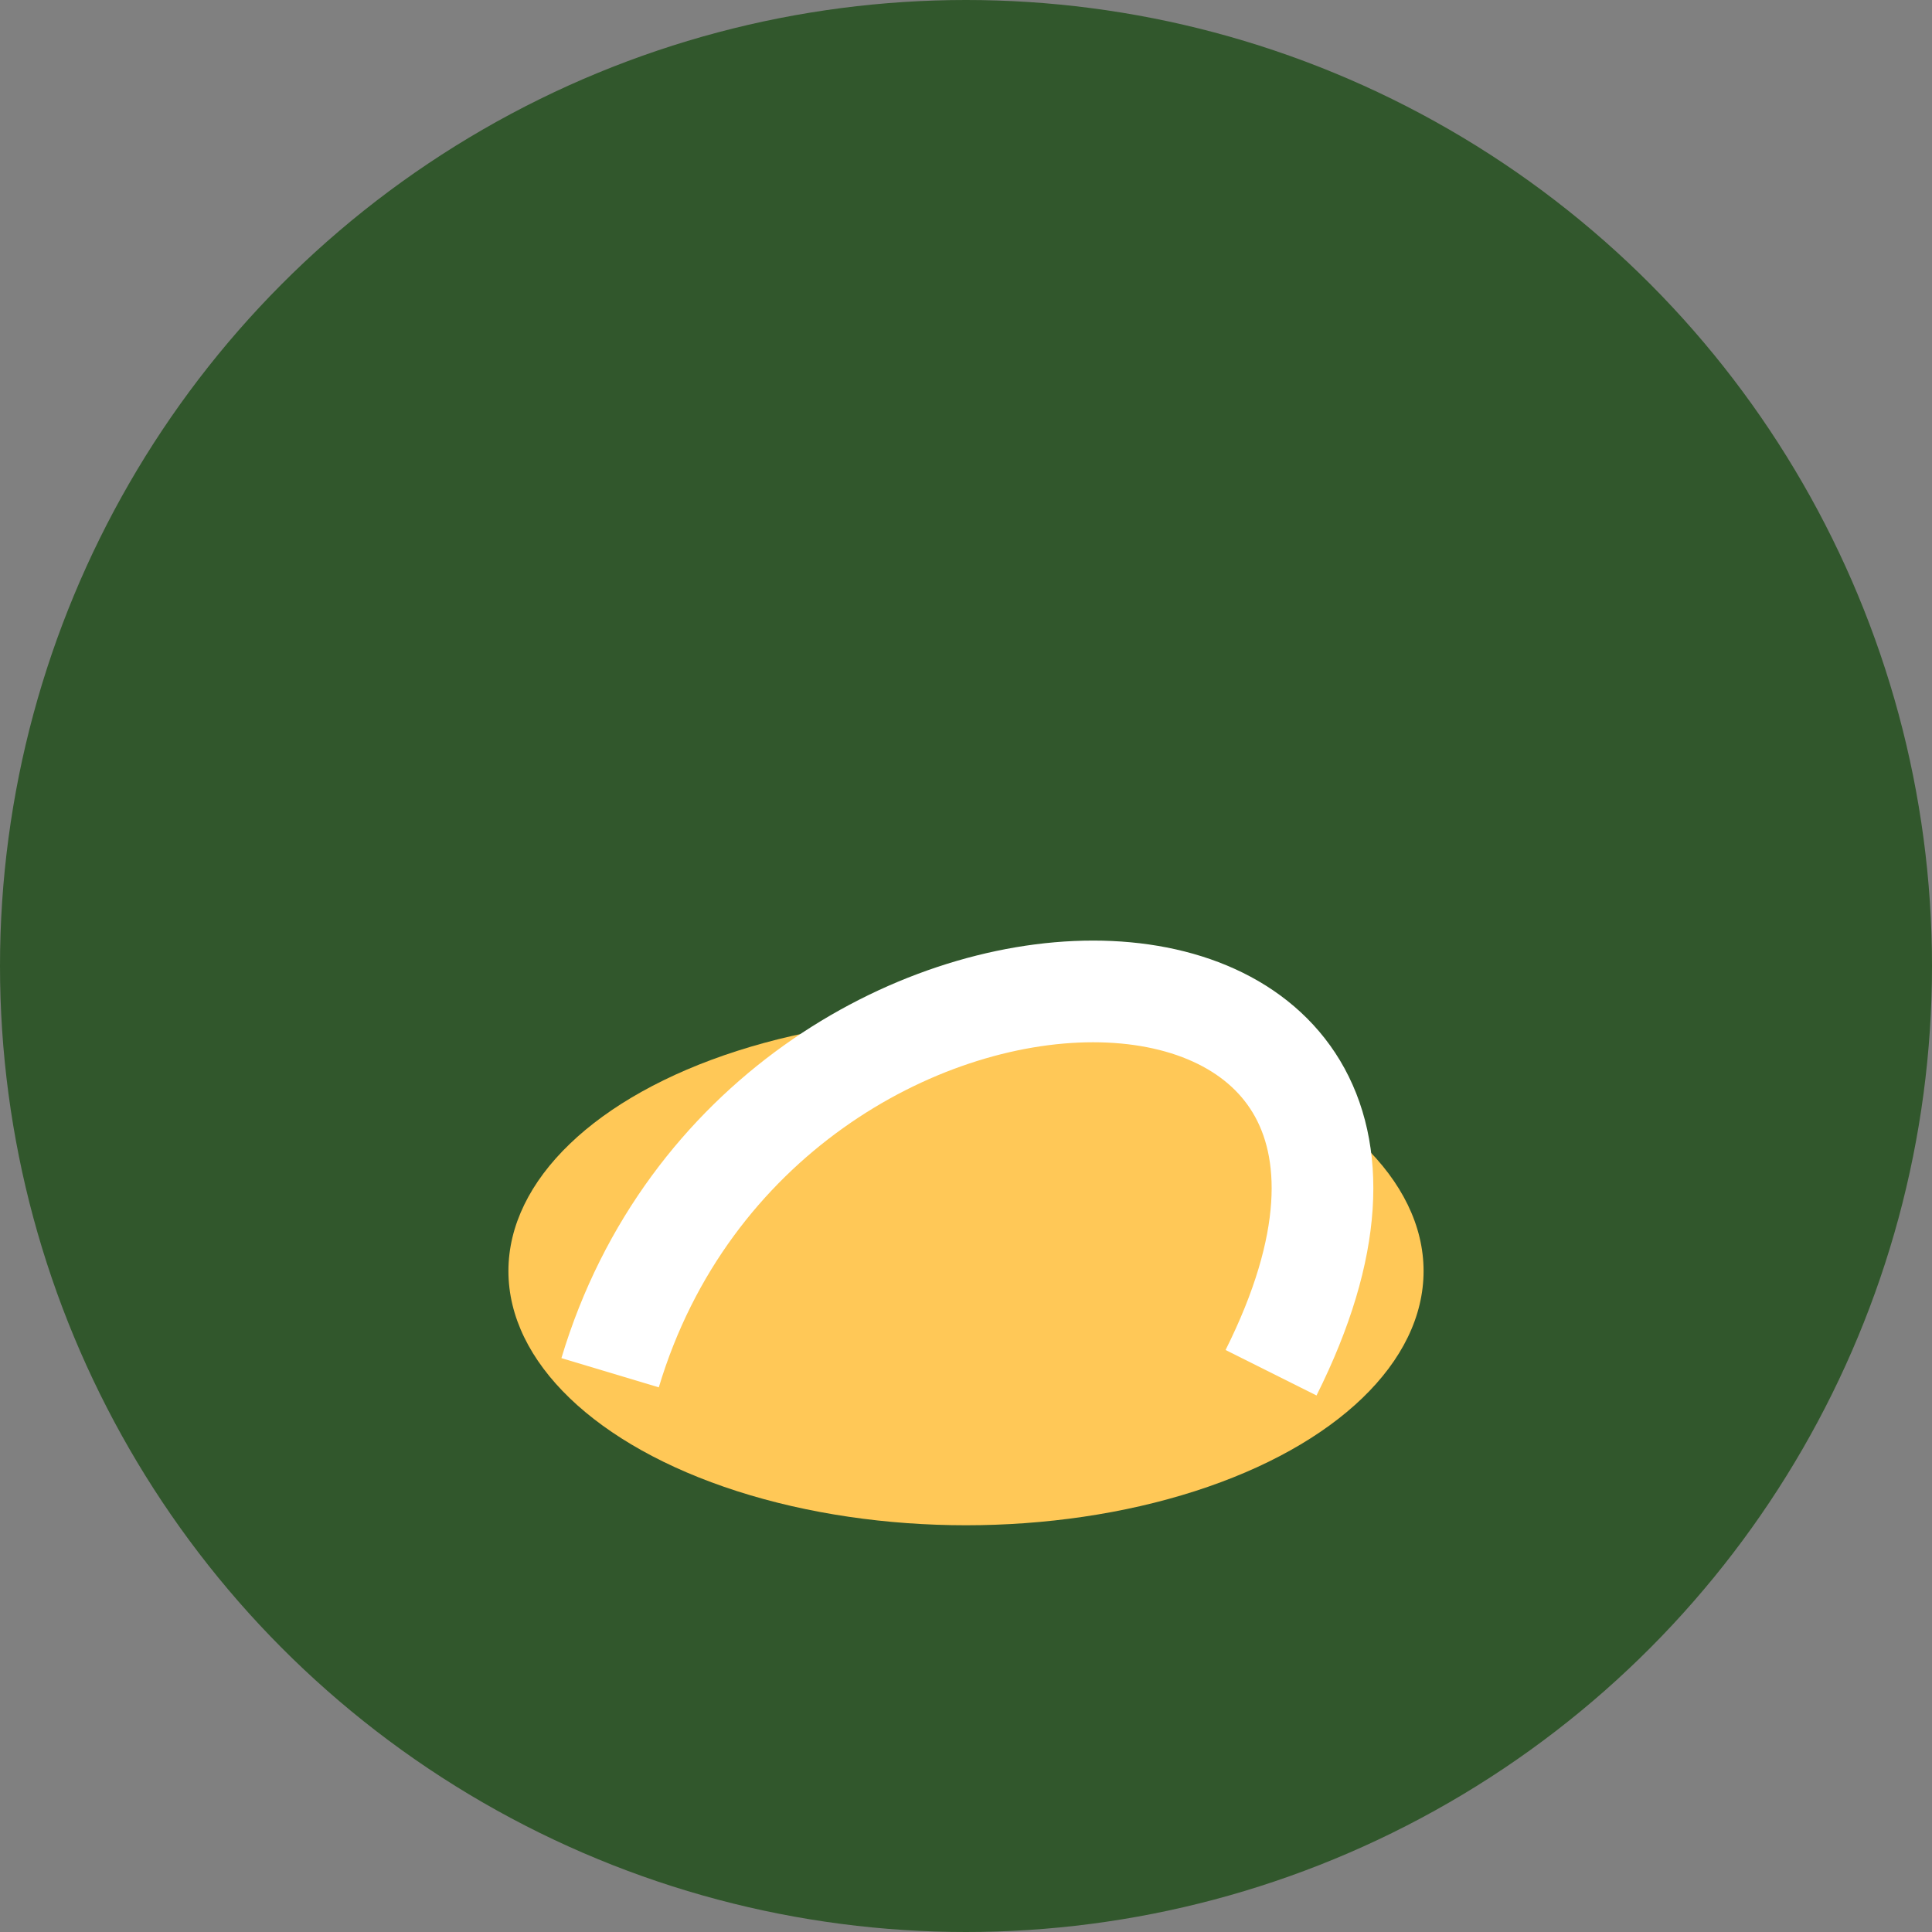
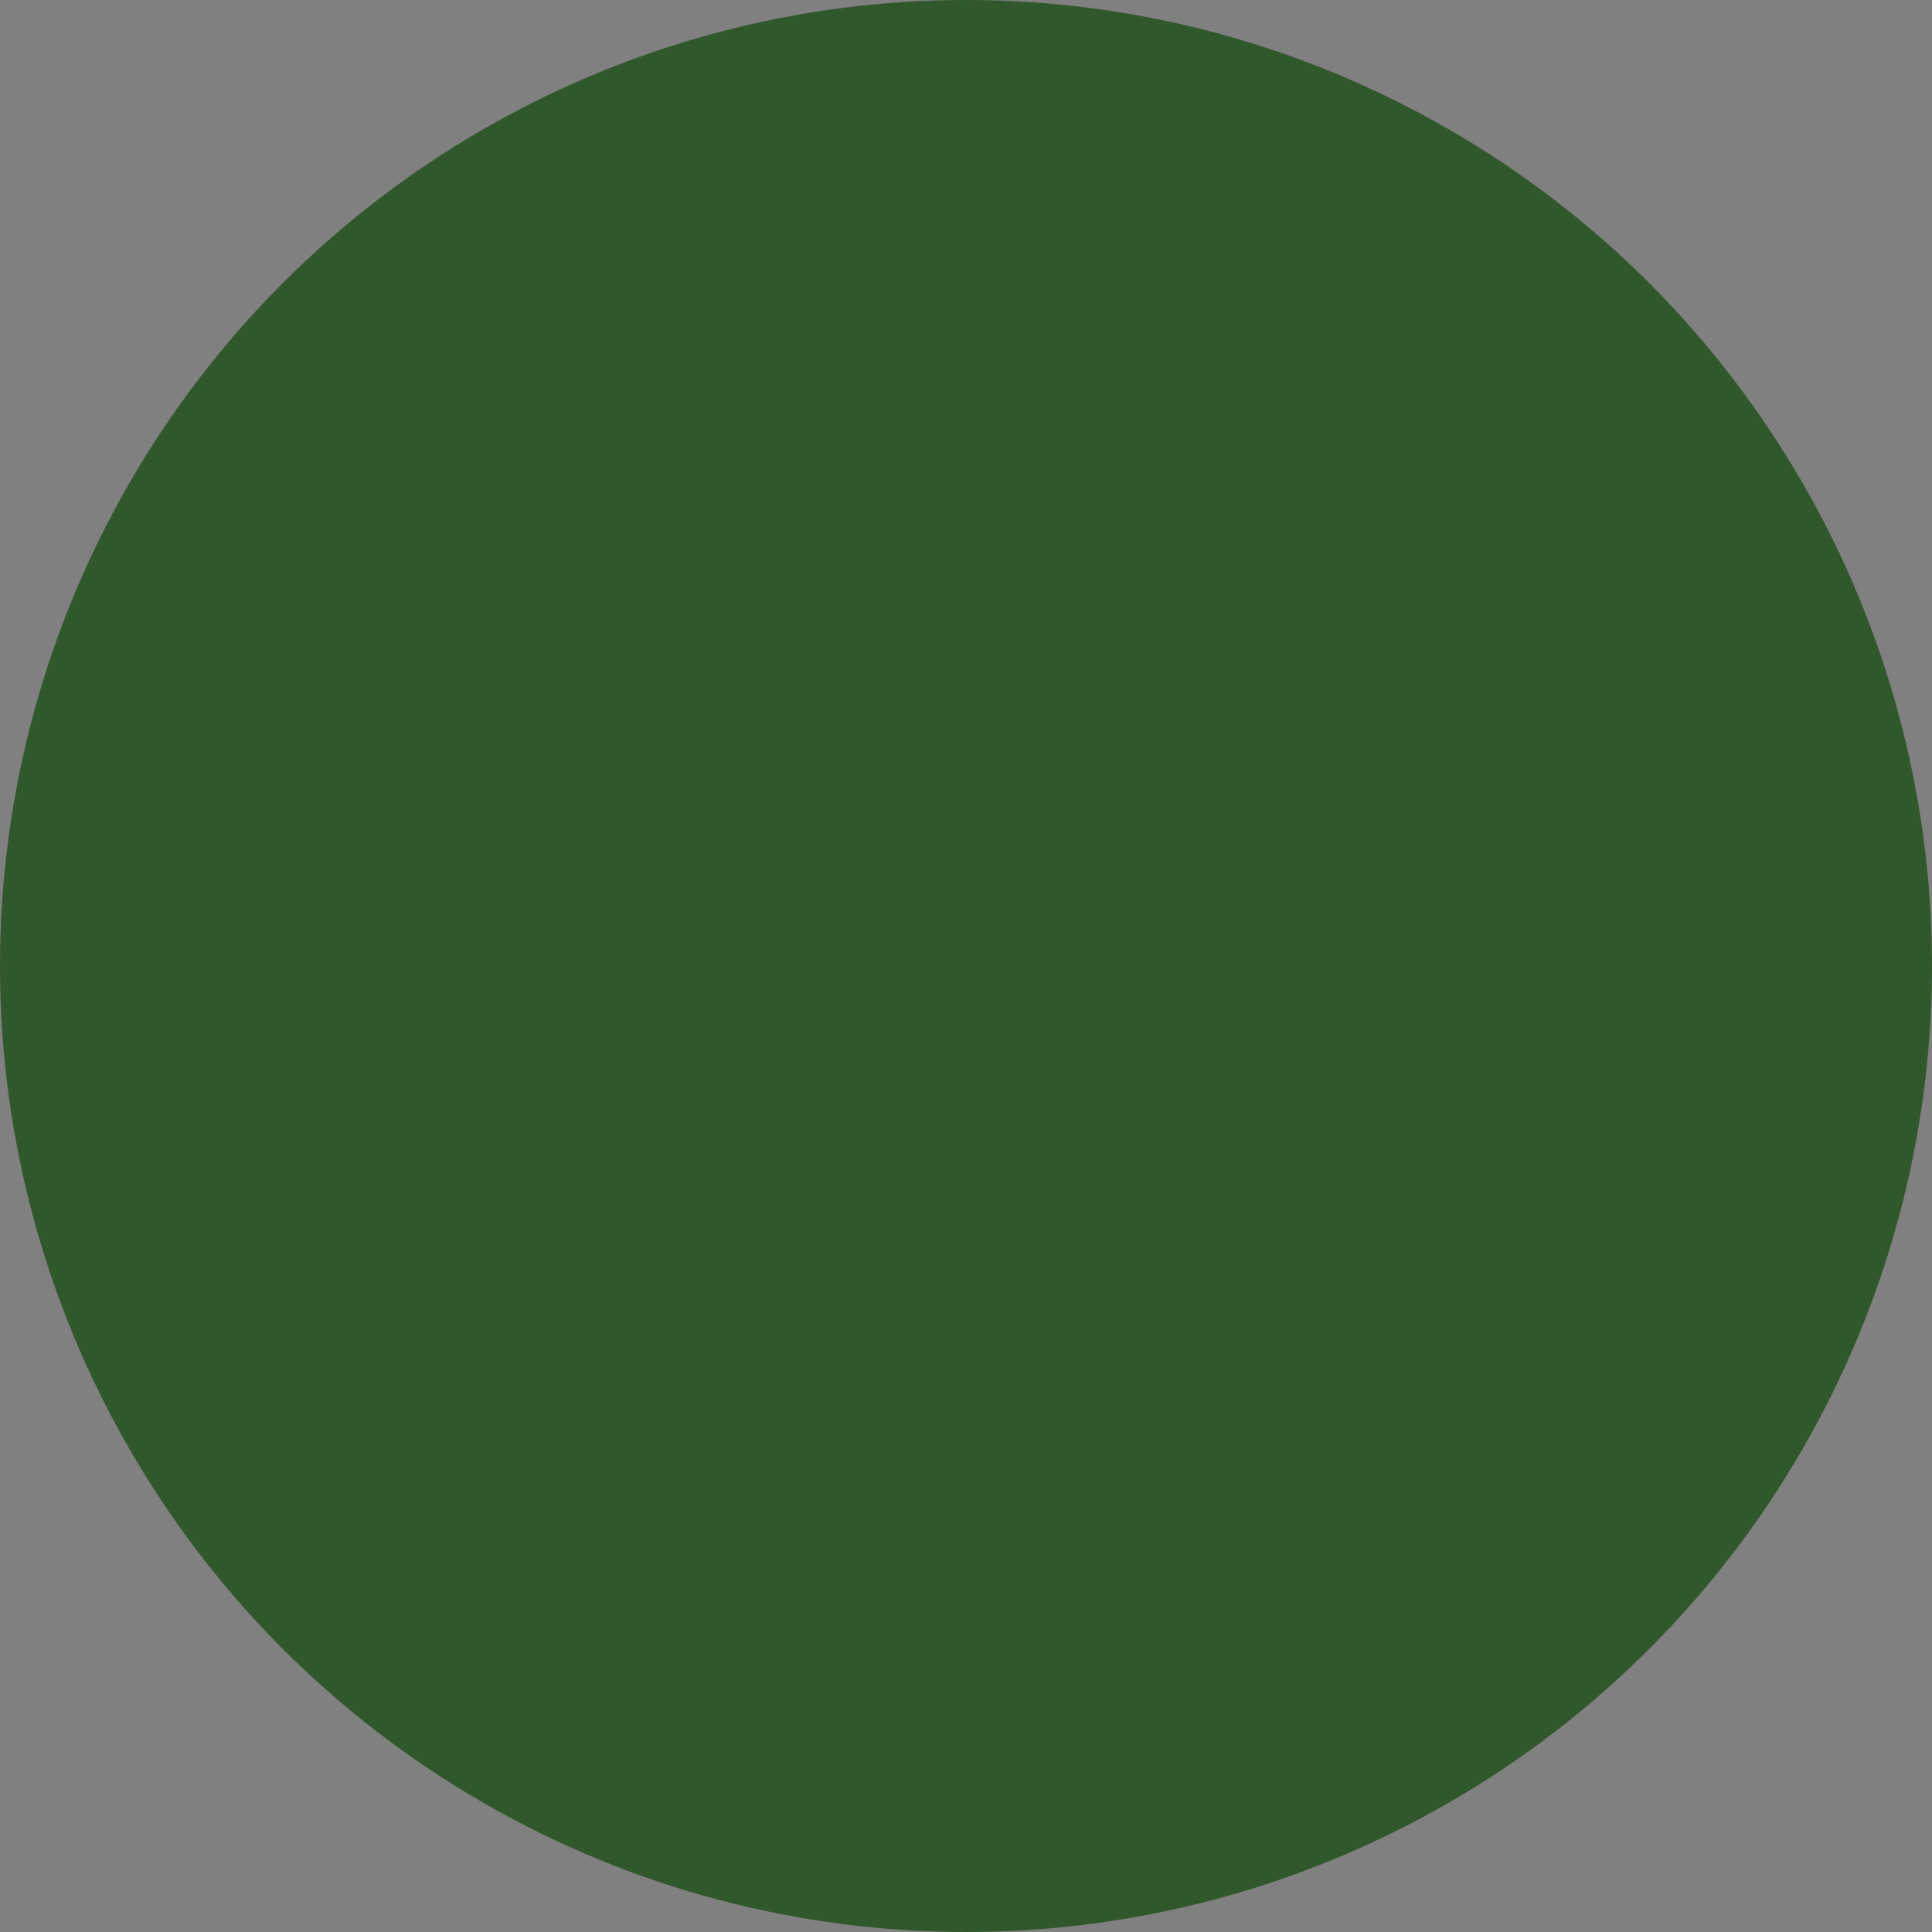
<svg xmlns="http://www.w3.org/2000/svg" width="38" height="38" viewBox="0 0 38 38">
  <rect x="0" y="0" width="38" height="38" fill="#808080" stroke="none" />
  <circle cx="19" cy="19" r="19" fill="#31572C" />
-   <ellipse cx="19" cy="25" rx="9" ry="5" fill="#FFC857" />
-   <path d="M12 27c3-10 18-10 13 0" fill="none" stroke="#FFFFFF" stroke-width="2" />
</svg>